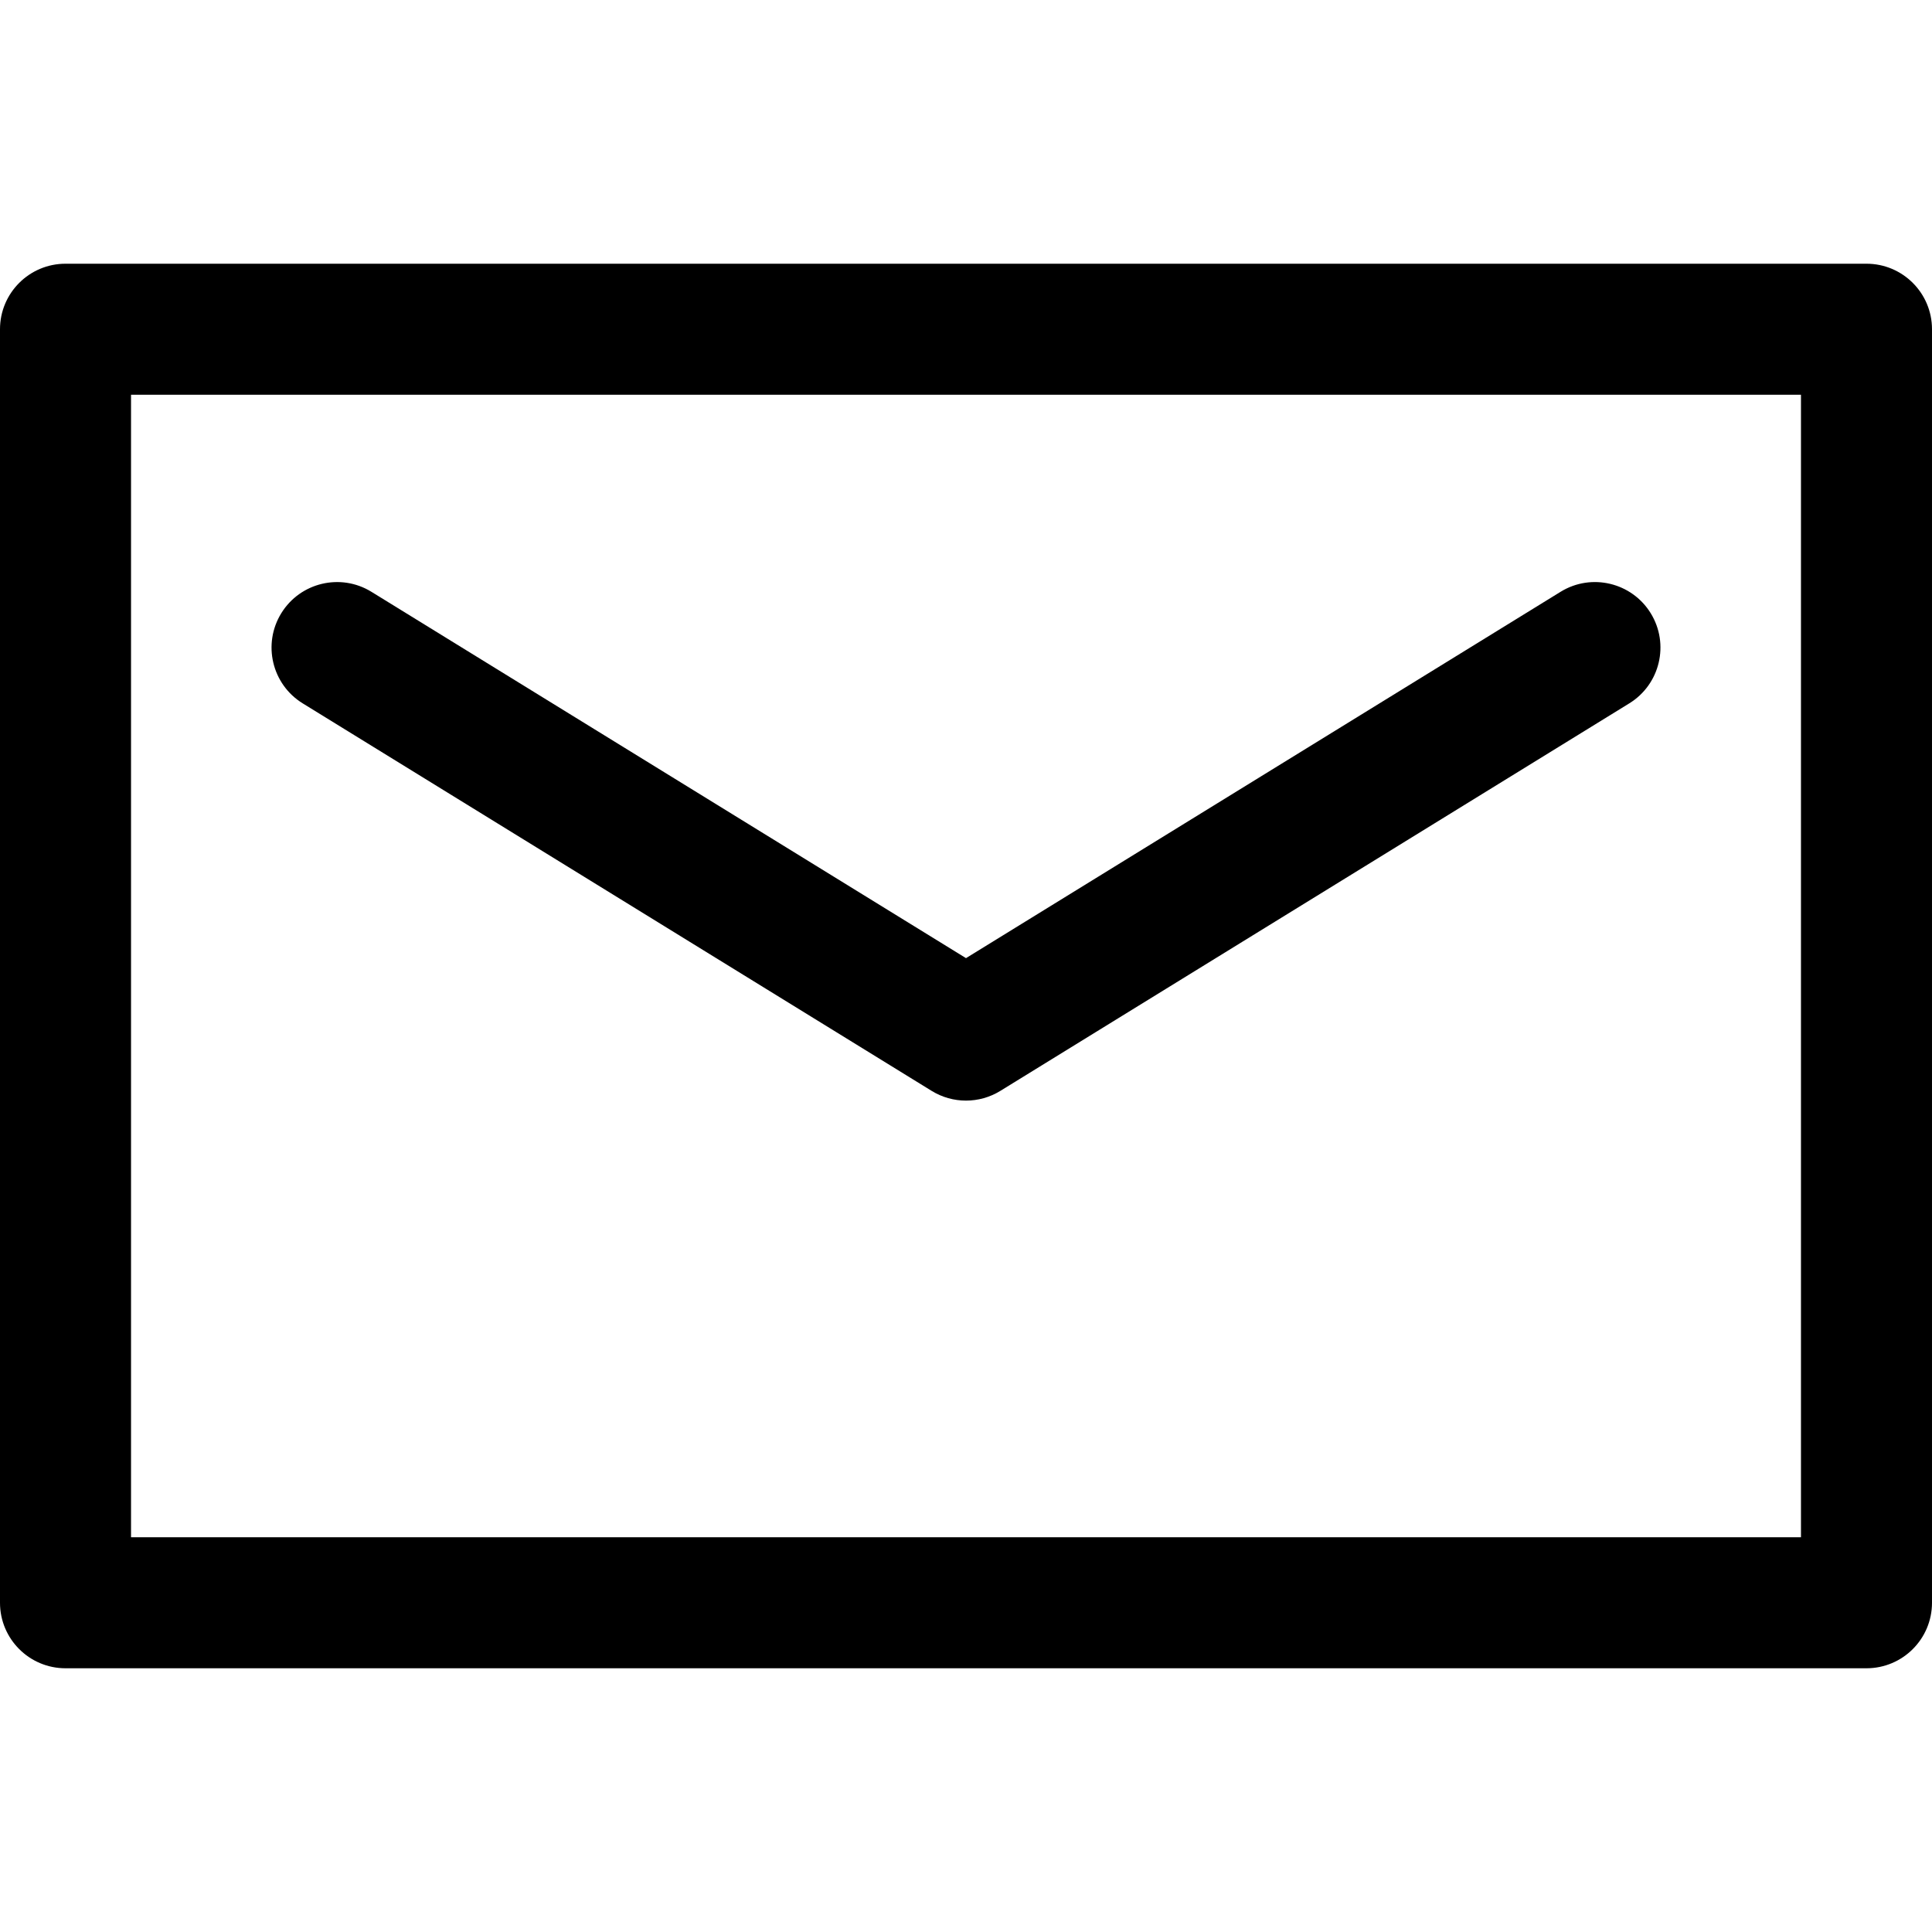
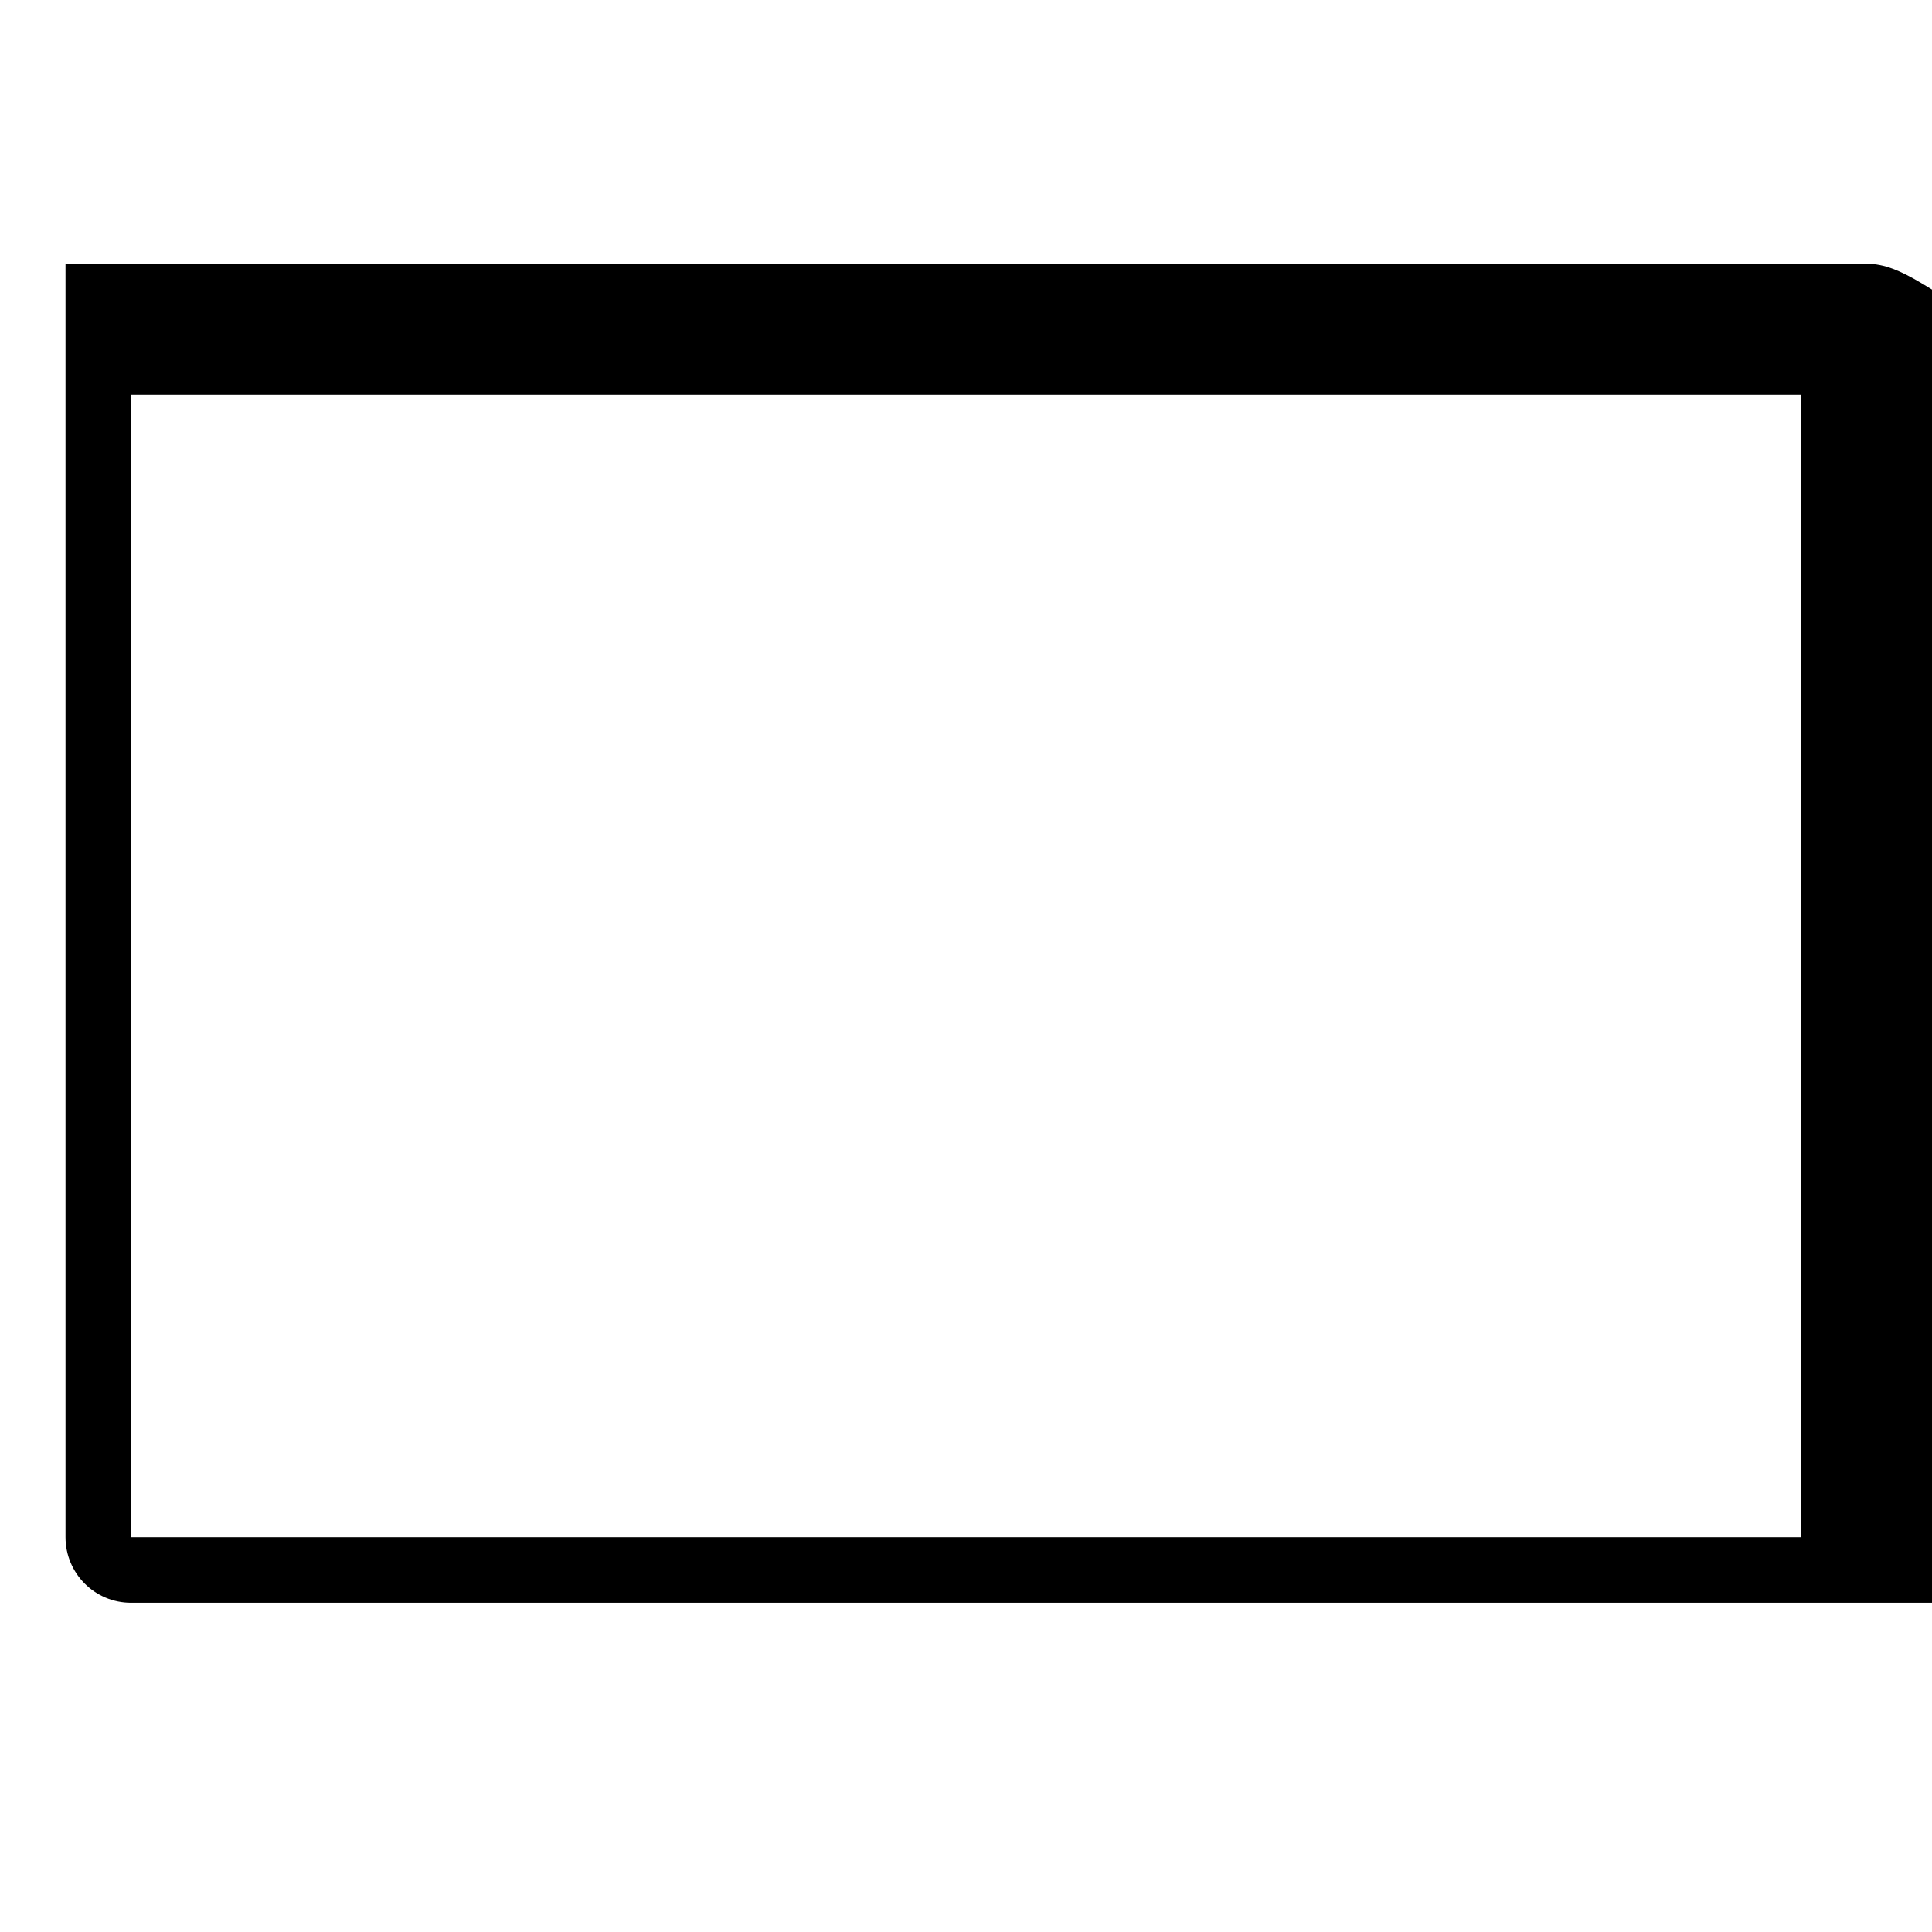
<svg xmlns="http://www.w3.org/2000/svg" fill="#000000" version="1.1" id="Capa_1" width="800px" height="800px" viewBox="0 0 368.625 368.625" xml:space="preserve">
  <g>
    <g>
-       <path d="M356.125,50.318H12.5c-6.903,0-12.5,5.597-12.5,12.5v242.988c0,6.902,5.597,12.5,12.5,12.5h343.625    c6.902,0,12.5-5.598,12.5-12.5V62.818C368.625,55.916,363.027,50.318,356.125,50.318z M343.625,293.307H25V75.318h318.625V293.307    z" />
-       <path d="M57.755,134.201l120,73.937c2.01,1.239,4.283,1.858,6.557,1.858s4.547-0.619,6.557-1.858l120-73.937    c5.877-3.621,7.707-11.322,4.086-17.199s-11.324-7.707-17.199-4.085l-113.444,69.896L70.869,112.917    c-5.875-3.619-13.576-1.793-17.199,4.085C50.048,122.878,51.877,130.58,57.755,134.201z" />
+       <path d="M356.125,50.318H12.5v242.988c0,6.902,5.597,12.5,12.5,12.5h343.625    c6.902,0,12.5-5.598,12.5-12.5V62.818C368.625,55.916,363.027,50.318,356.125,50.318z M343.625,293.307H25V75.318h318.625V293.307    z" />
    </g>
  </g>
</svg>